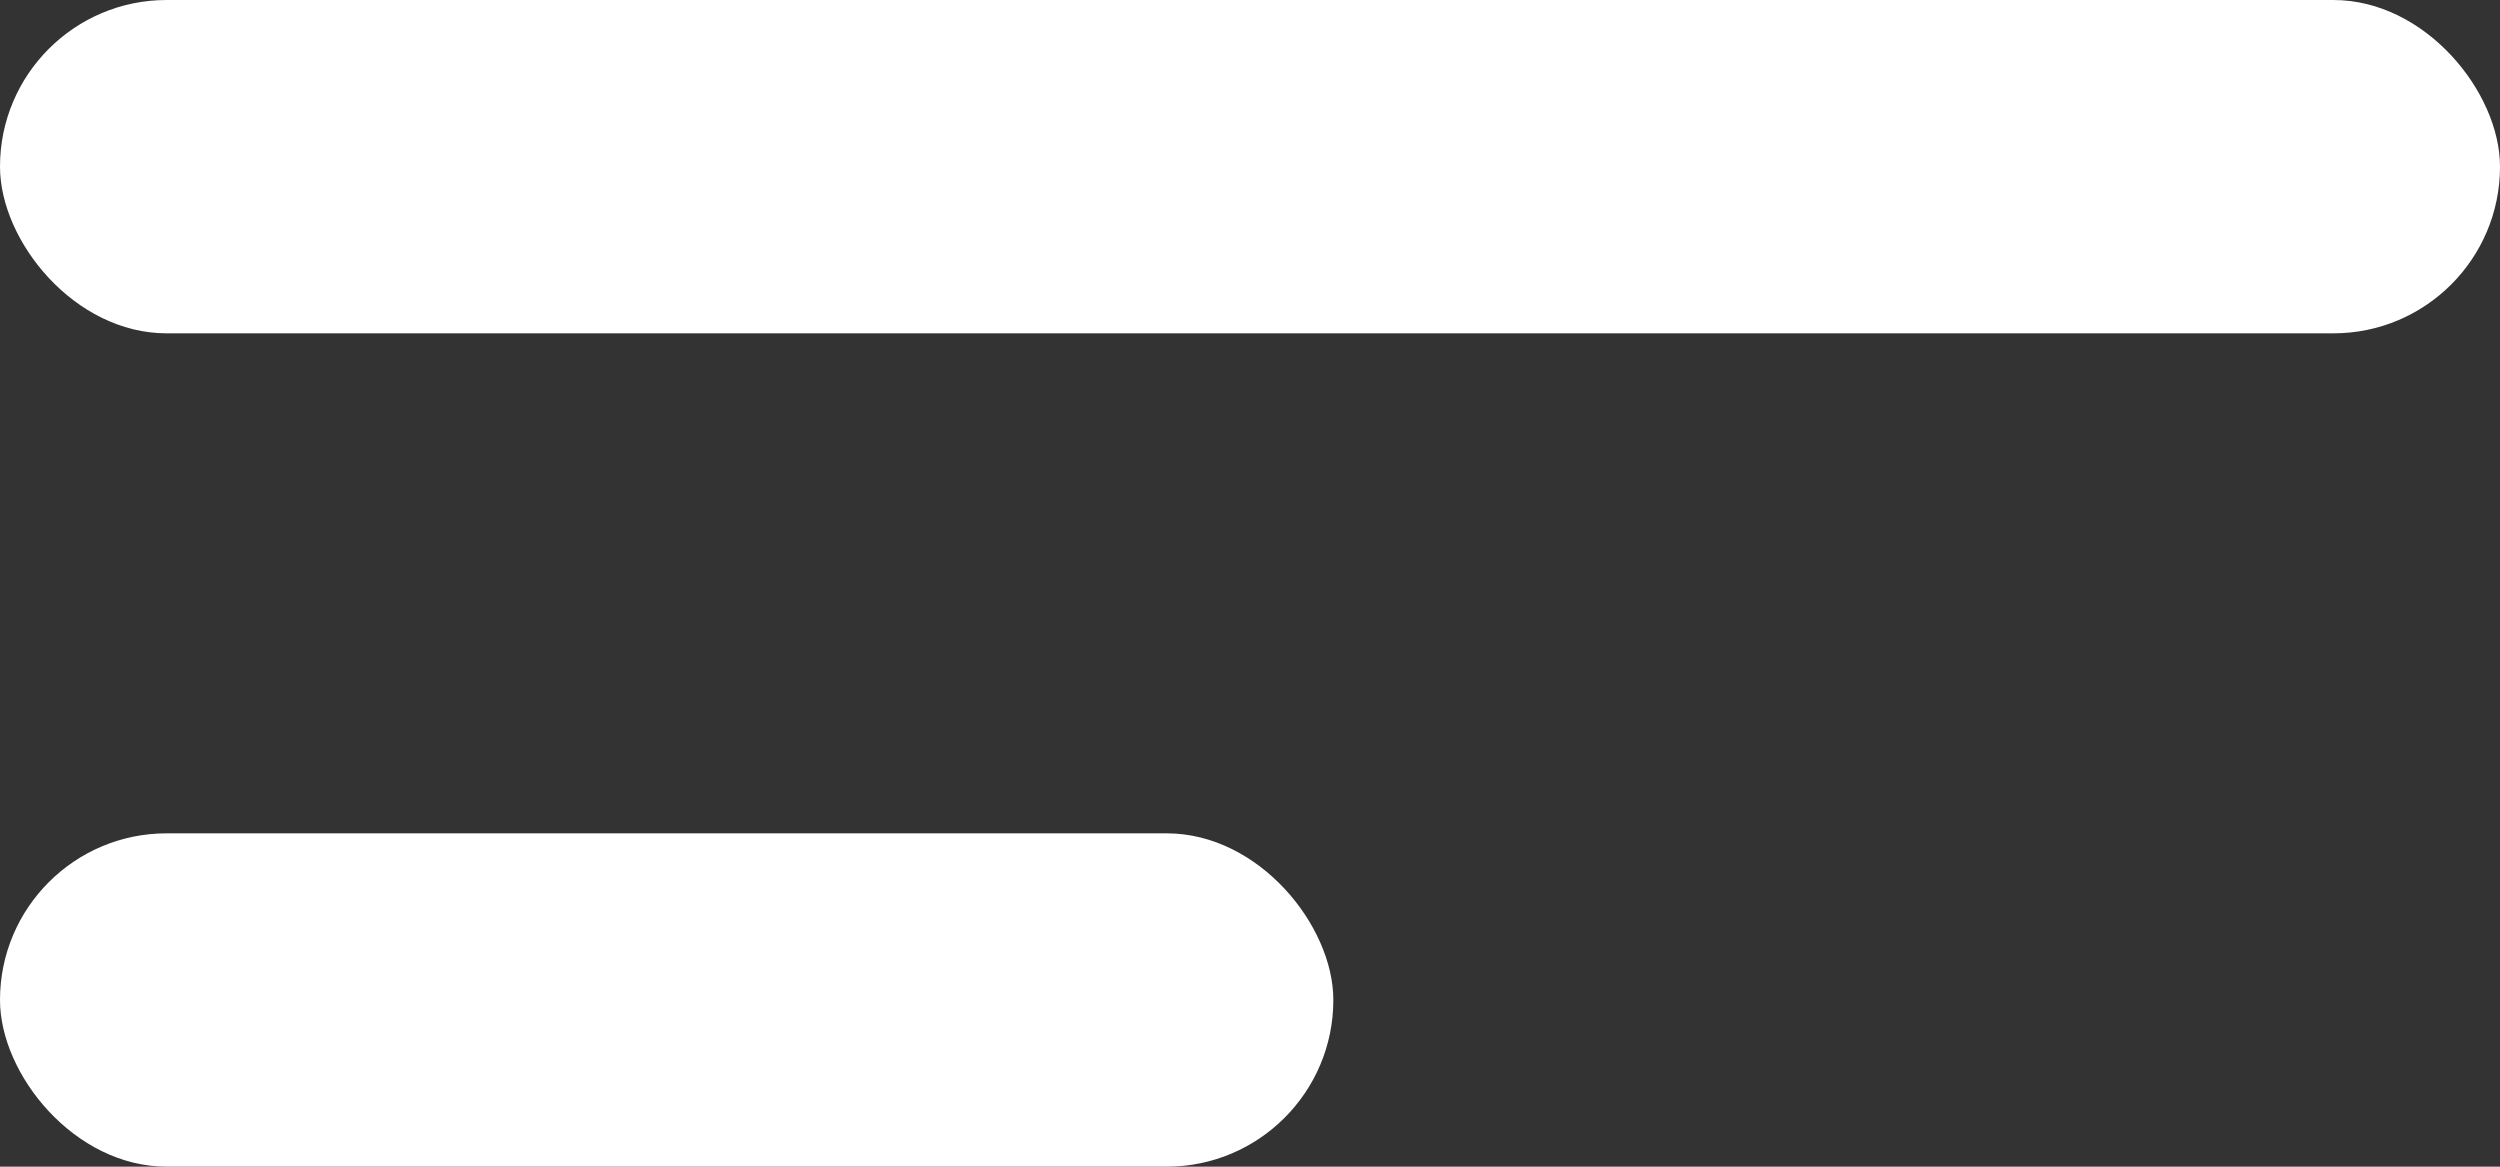
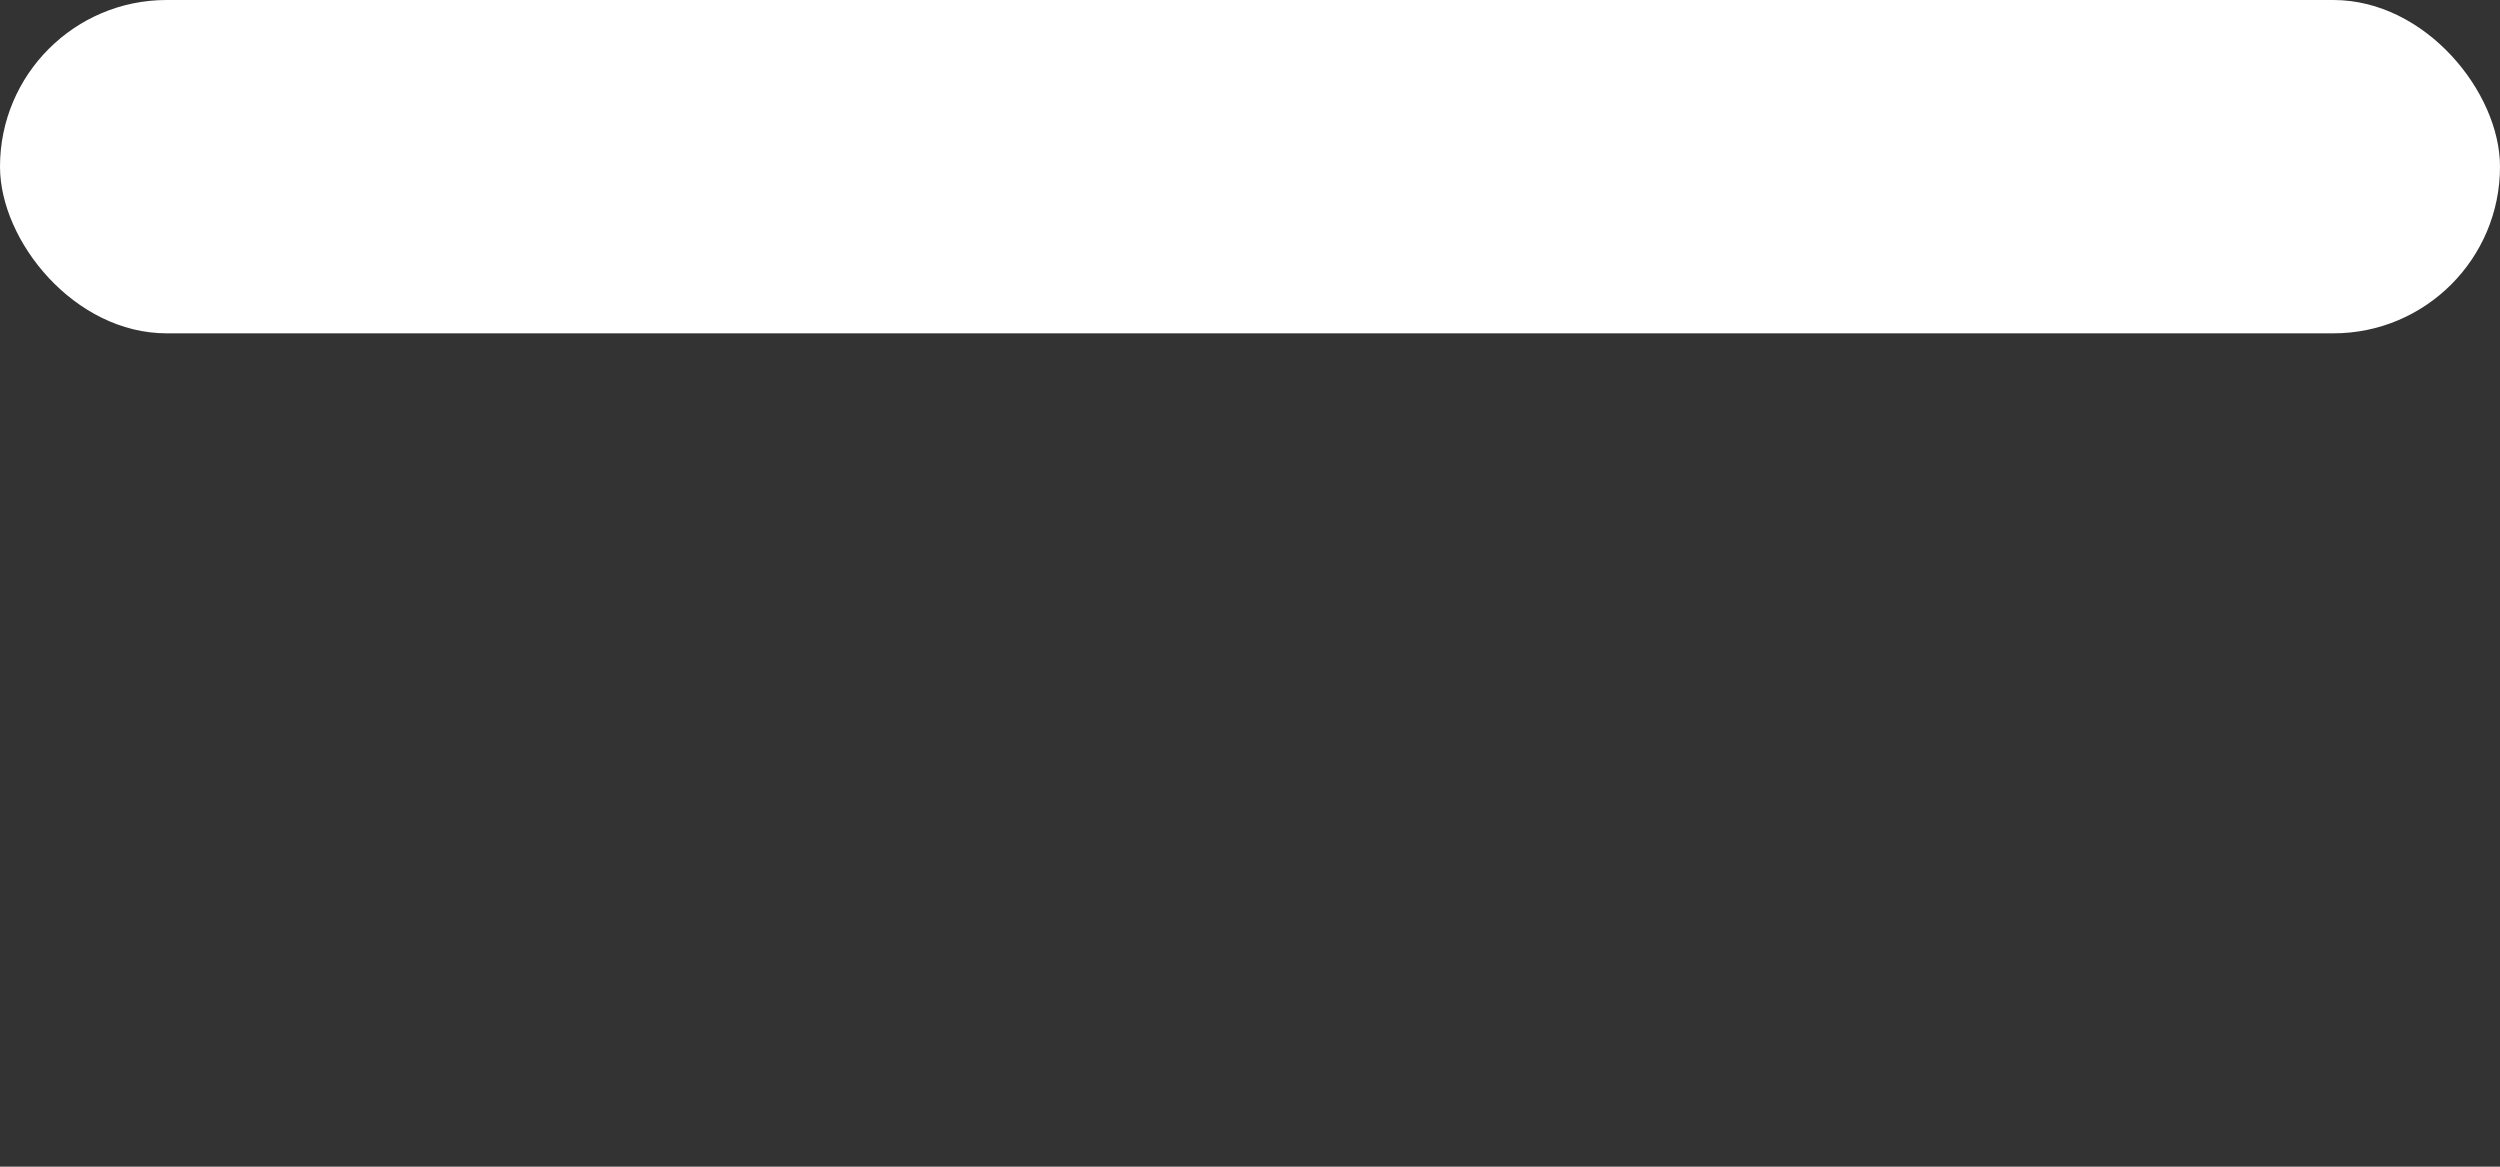
<svg xmlns="http://www.w3.org/2000/svg" width="15" height="7" viewBox="0 0 15 7">
  <rect x="0" y="0" width="15" height="7" fill="#333333" stroke="none" />
  <g id="burger-menu" transform="translate(-33 -89)">
    <rect id="Rectangle_8" data-name="Rectangle 8" width="15" height="2" rx="1" transform="translate(33 89)" fill="#fff" />
-     <rect id="Rectangle_9" data-name="Rectangle 9" width="8" height="2" rx="1" transform="translate(33 94)" fill="#fff" />
  </g>
</svg>